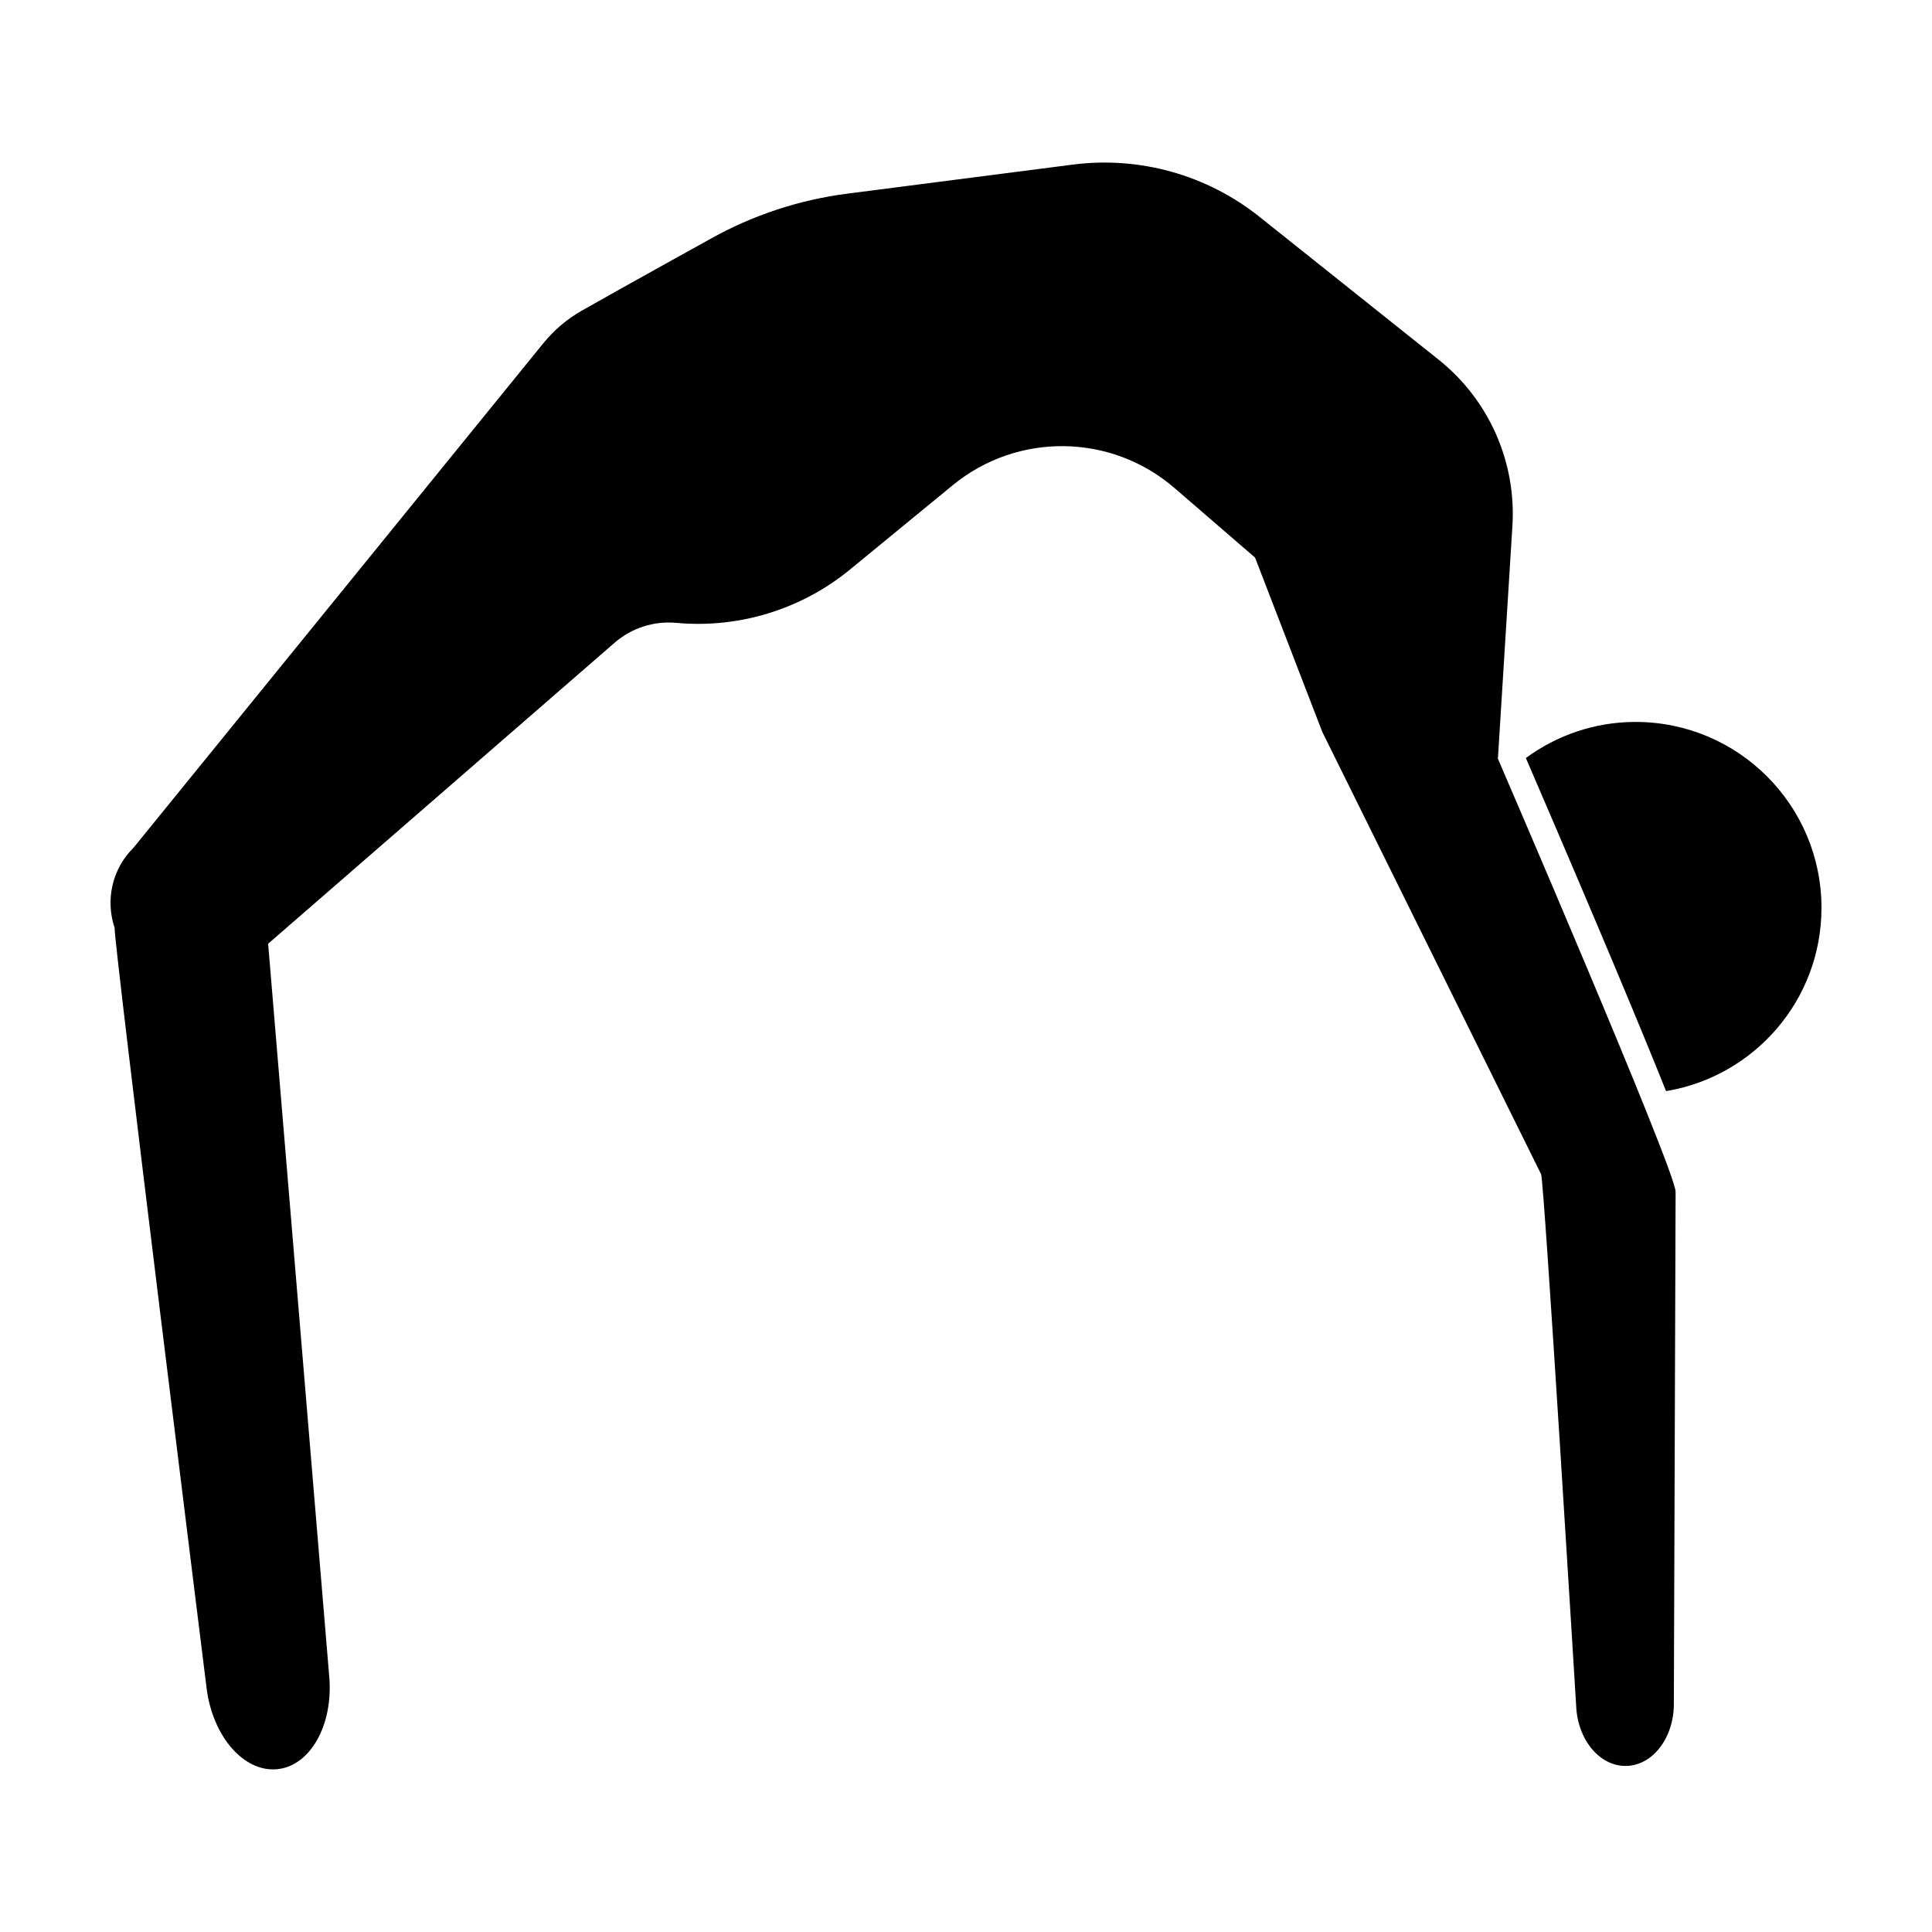
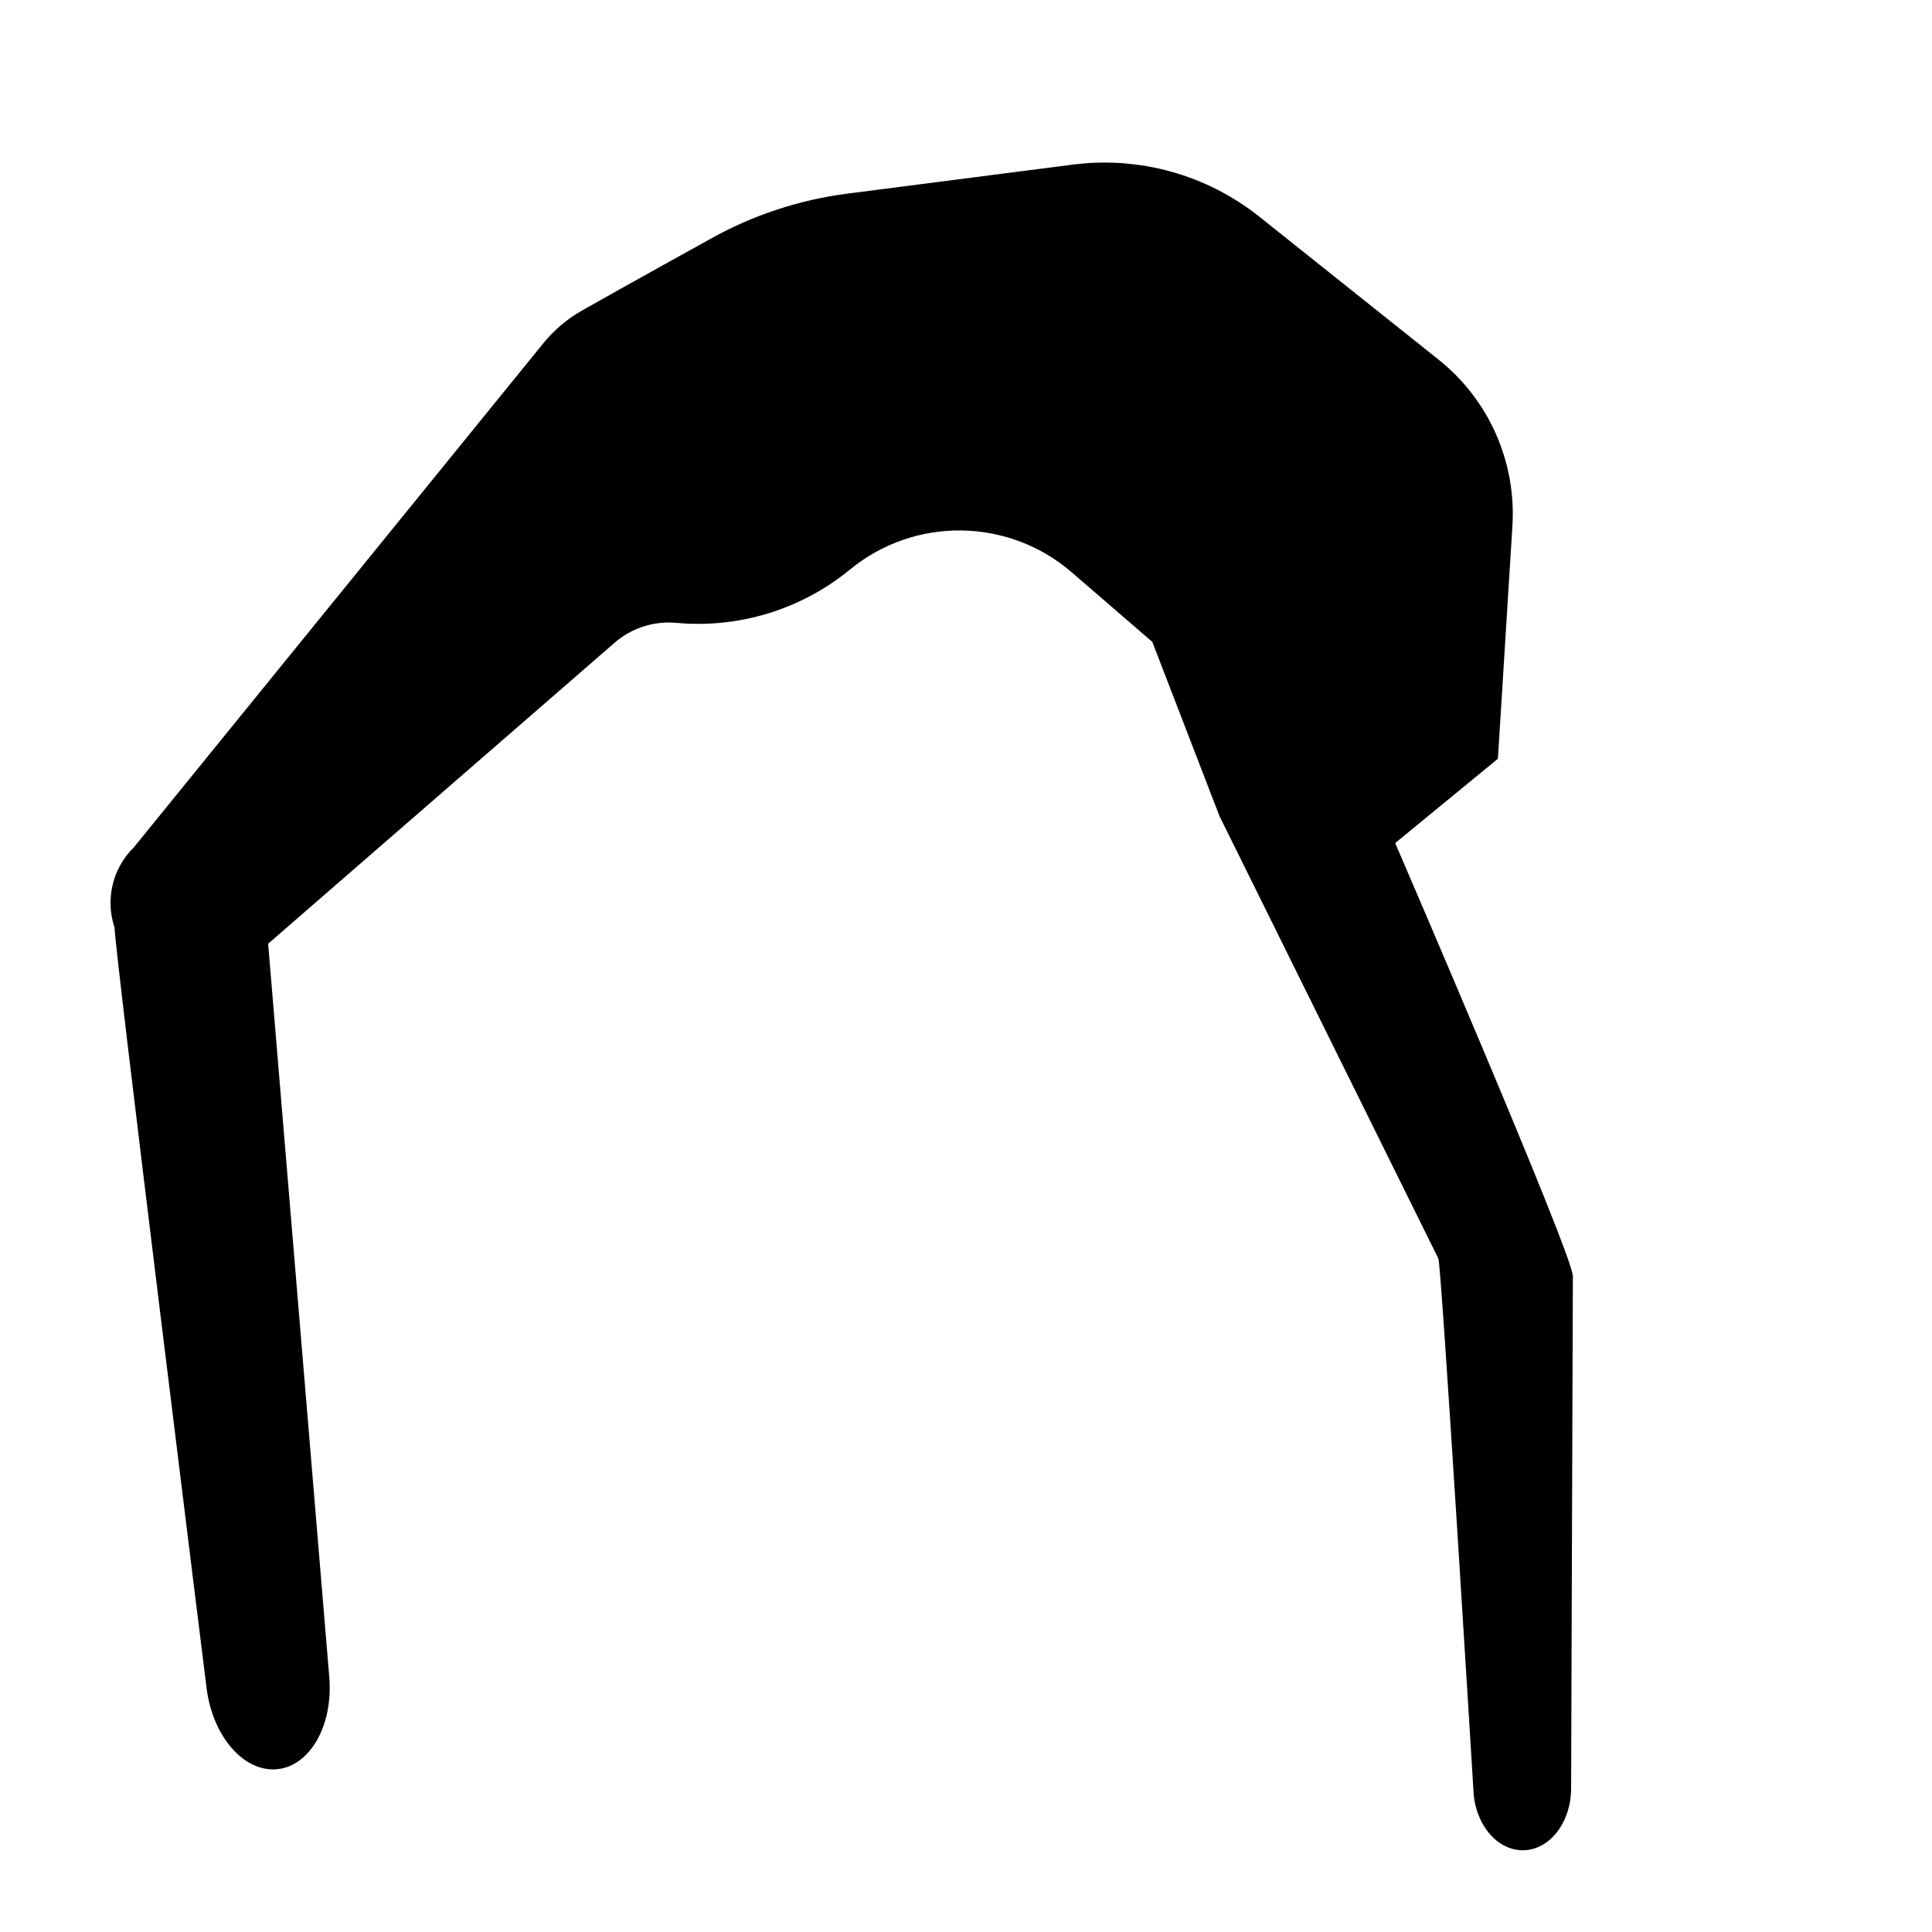
<svg xmlns="http://www.w3.org/2000/svg" fill="#000000" width="800px" height="800px" version="1.1" viewBox="144 144 512 512">
  <g>
-     <path d="m540.96 345.08 3.844-61.691c1.059-17.004-6.242-33.453-19.562-44.078l-47.488-37.871c-13.926-11.105-31.762-16.09-49.43-13.82l-59.754 7.695c-12.844 1.652-25.242 5.762-36.527 12.117 0 0-22.645 12.52-33.84 18.883-3.93 2.231-7.387 5.176-10.238 8.68l-108.46 133.52c-5.906 5.812-7.57 14.105-5.129 21.383-0.367 2.746 24.383 201.56 24.383 201.56 1.617 12.75 9.875 22.227 18.656 21.402 8.781-0.828 14.914-11.652 13.844-24.461 0 0-16.172-194.09-16.199-194.3l91.824-79.773c4.492-3.906 10.387-5.805 16.32-5.262 16.609 1.527 33.156-3.551 46.055-14.133l27.227-22.344c17.16-14.082 41.961-13.77 58.766 0.742l21.352 18.438 17.816 46.199 57.988 117.22c0.812 1.641 9.297 140.98 9.297 140.98 0.406 8.969 6.289 15.977 13.281 15.824 6.992-0.145 12.57-7.394 12.602-16.375l0.465-135.77c0.008-5.613-47.086-114.77-47.086-114.77z" />
-     <path d="m577.44 335.32c-10.887 0-20.918 3.578-29.074 9.559 19.254 44.664 30.539 71.742 37.16 88.277 23.355-3.871 41.184-24.109 41.184-48.559 0-27.215-22.059-49.277-49.27-49.277z" />
+     <path d="m540.96 345.08 3.844-61.691c1.059-17.004-6.242-33.453-19.562-44.078l-47.488-37.871c-13.926-11.105-31.762-16.09-49.43-13.82l-59.754 7.695c-12.844 1.652-25.242 5.762-36.527 12.117 0 0-22.645 12.52-33.84 18.883-3.93 2.231-7.387 5.176-10.238 8.68l-108.46 133.52c-5.906 5.812-7.57 14.105-5.129 21.383-0.367 2.746 24.383 201.56 24.383 201.56 1.617 12.75 9.875 22.227 18.656 21.402 8.781-0.828 14.914-11.652 13.844-24.461 0 0-16.172-194.09-16.199-194.3l91.824-79.773c4.492-3.906 10.387-5.805 16.32-5.262 16.609 1.527 33.156-3.551 46.055-14.133c17.16-14.082 41.961-13.77 58.766 0.742l21.352 18.438 17.816 46.199 57.988 117.22c0.812 1.641 9.297 140.98 9.297 140.98 0.406 8.969 6.289 15.977 13.281 15.824 6.992-0.145 12.57-7.394 12.602-16.375l0.465-135.77c0.008-5.613-47.086-114.77-47.086-114.77z" />
  </g>
</svg>